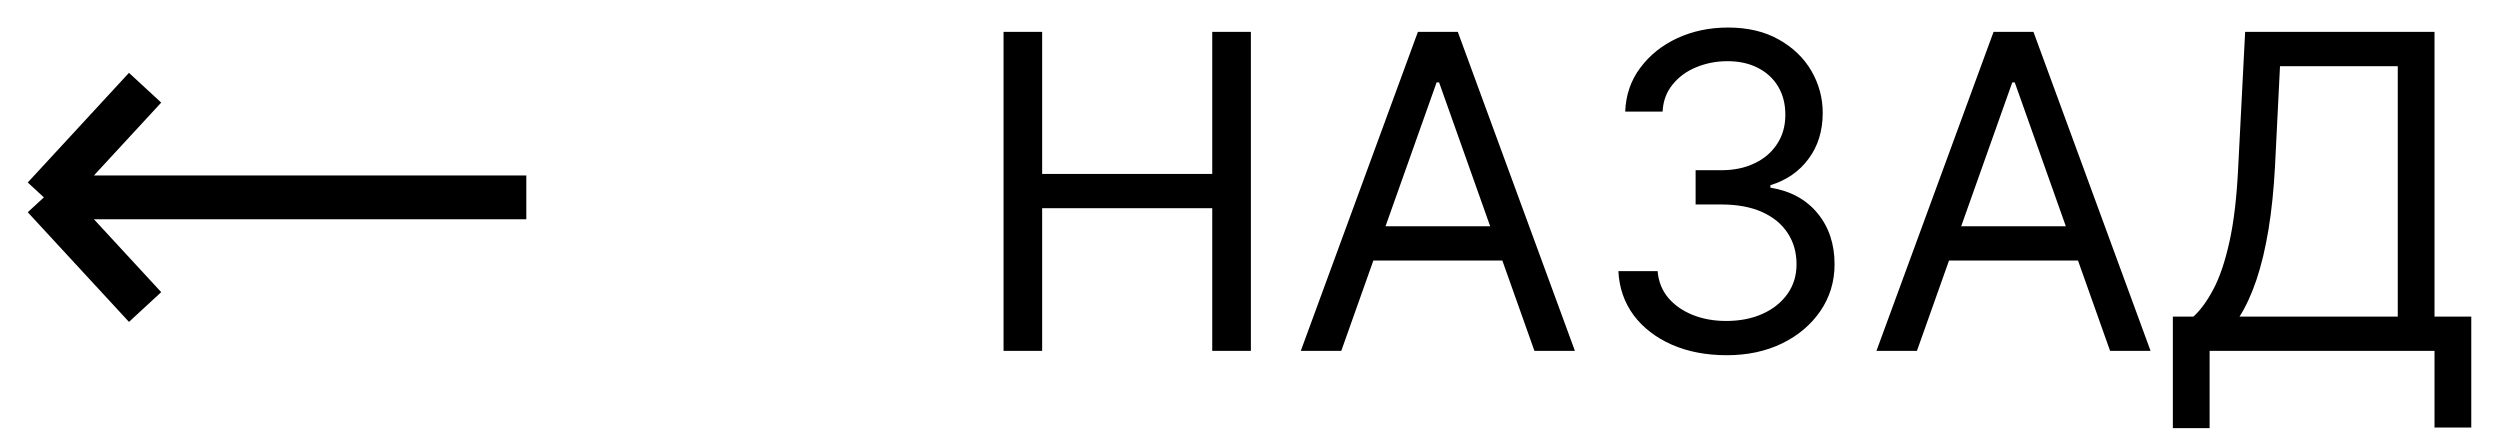
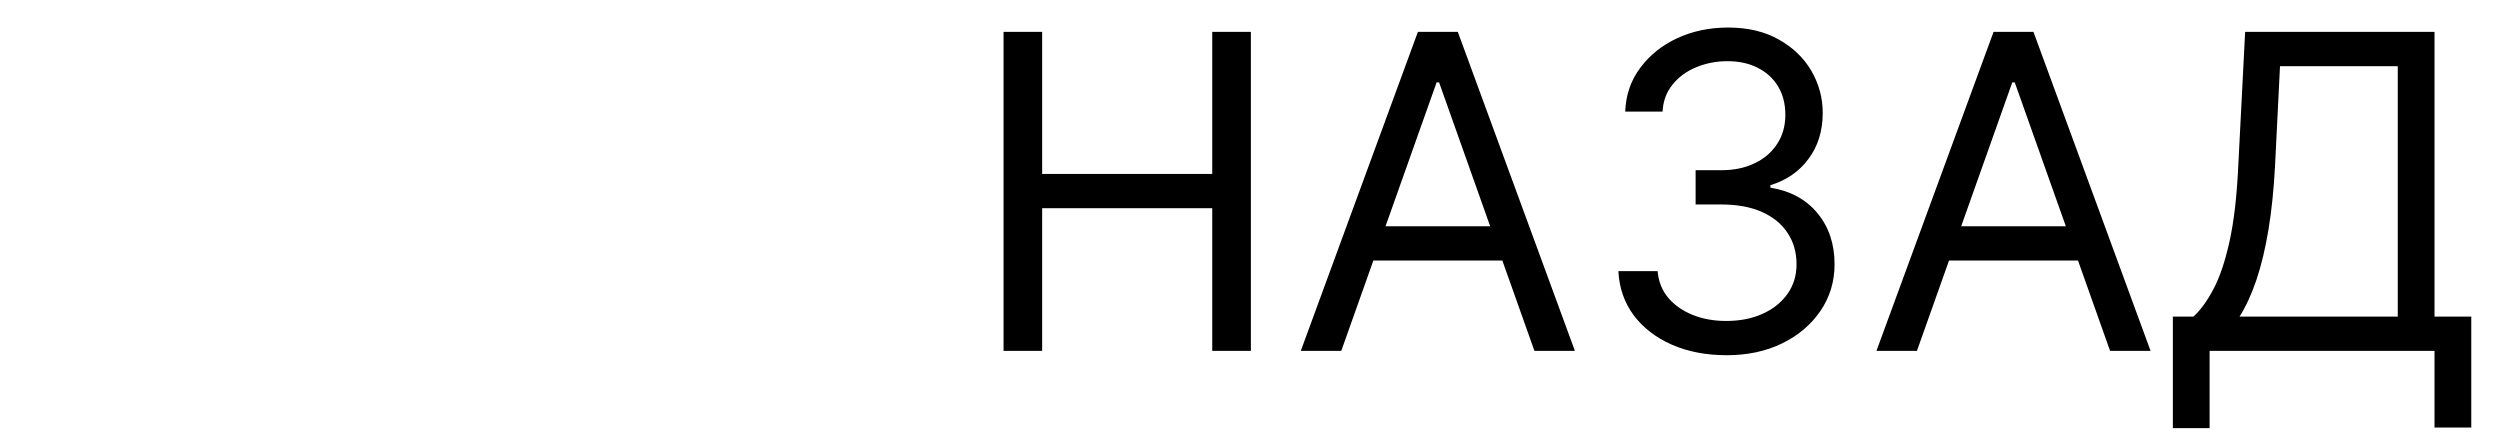
<svg xmlns="http://www.w3.org/2000/svg" width="57" height="10" viewBox="0 0 57 10" fill="none">
  <path d="M22.881 8V0.727H23.761V3.966H27.639V0.727H28.52V8H27.639V4.747H23.761V8H22.881ZM30.581 8H29.658L32.328 0.727H33.238L35.908 8H34.985L32.811 1.878H32.755L30.581 8ZM30.922 5.159H34.644V5.94H30.922V5.159ZM39.37 8.099C38.902 8.099 38.484 8.019 38.117 7.858C37.752 7.697 37.462 7.473 37.247 7.187C37.034 6.898 36.918 6.563 36.899 6.182H37.794C37.813 6.416 37.893 6.619 38.035 6.789C38.177 6.957 38.363 7.087 38.593 7.18C38.822 7.272 39.077 7.318 39.356 7.318C39.669 7.318 39.946 7.264 40.187 7.155C40.429 7.046 40.618 6.894 40.755 6.7C40.893 6.506 40.961 6.281 40.961 6.026C40.961 5.758 40.895 5.522 40.762 5.319C40.63 5.113 40.436 4.952 40.18 4.836C39.924 4.72 39.612 4.662 39.242 4.662H38.66V3.881H39.242C39.531 3.881 39.785 3.829 40.002 3.724C40.223 3.62 40.394 3.473 40.517 3.284C40.643 3.095 40.706 2.872 40.706 2.616C40.706 2.37 40.651 2.156 40.542 1.974C40.433 1.791 40.279 1.649 40.081 1.548C39.884 1.446 39.652 1.395 39.385 1.395C39.134 1.395 38.897 1.441 38.674 1.533C38.454 1.623 38.274 1.755 38.135 1.928C37.995 2.098 37.919 2.304 37.907 2.545H37.055C37.069 2.164 37.184 1.83 37.4 1.544C37.615 1.255 37.897 1.03 38.245 0.869C38.595 0.708 38.98 0.628 39.399 0.628C39.849 0.628 40.234 0.719 40.556 0.901C40.878 1.081 41.126 1.319 41.299 1.615C41.471 1.911 41.558 2.231 41.558 2.574C41.558 2.983 41.45 3.333 41.235 3.621C41.022 3.91 40.732 4.11 40.365 4.222V4.278C40.824 4.354 41.183 4.549 41.441 4.864C41.699 5.177 41.828 5.564 41.828 6.026C41.828 6.421 41.72 6.776 41.505 7.091C41.291 7.403 41 7.65 40.631 7.83C40.262 8.009 39.842 8.099 39.37 8.099ZM43.706 8H42.783L45.453 0.727H46.363L49.033 8H48.11L45.936 1.878H45.88L43.706 8ZM44.047 5.159H47.769V5.94H44.047V5.159ZM49.541 9.761V7.219H50.01C50.171 7.072 50.322 6.865 50.464 6.597C50.608 6.327 50.73 5.968 50.83 5.518C50.932 5.066 50.999 4.491 51.032 3.795L51.189 0.727H55.507V7.219H56.345V9.747H55.507V8H50.379V9.761H49.541ZM51.061 7.219H54.669V1.509H51.984L51.87 3.795C51.842 4.326 51.792 4.806 51.721 5.237C51.65 5.666 51.559 6.046 51.448 6.377C51.337 6.706 51.208 6.987 51.061 7.219Z" fill="black" />
-   <path d="M12 4.5H1M1 4.5L3.308 2M1 4.5L3.308 7" stroke="black" />
</svg>